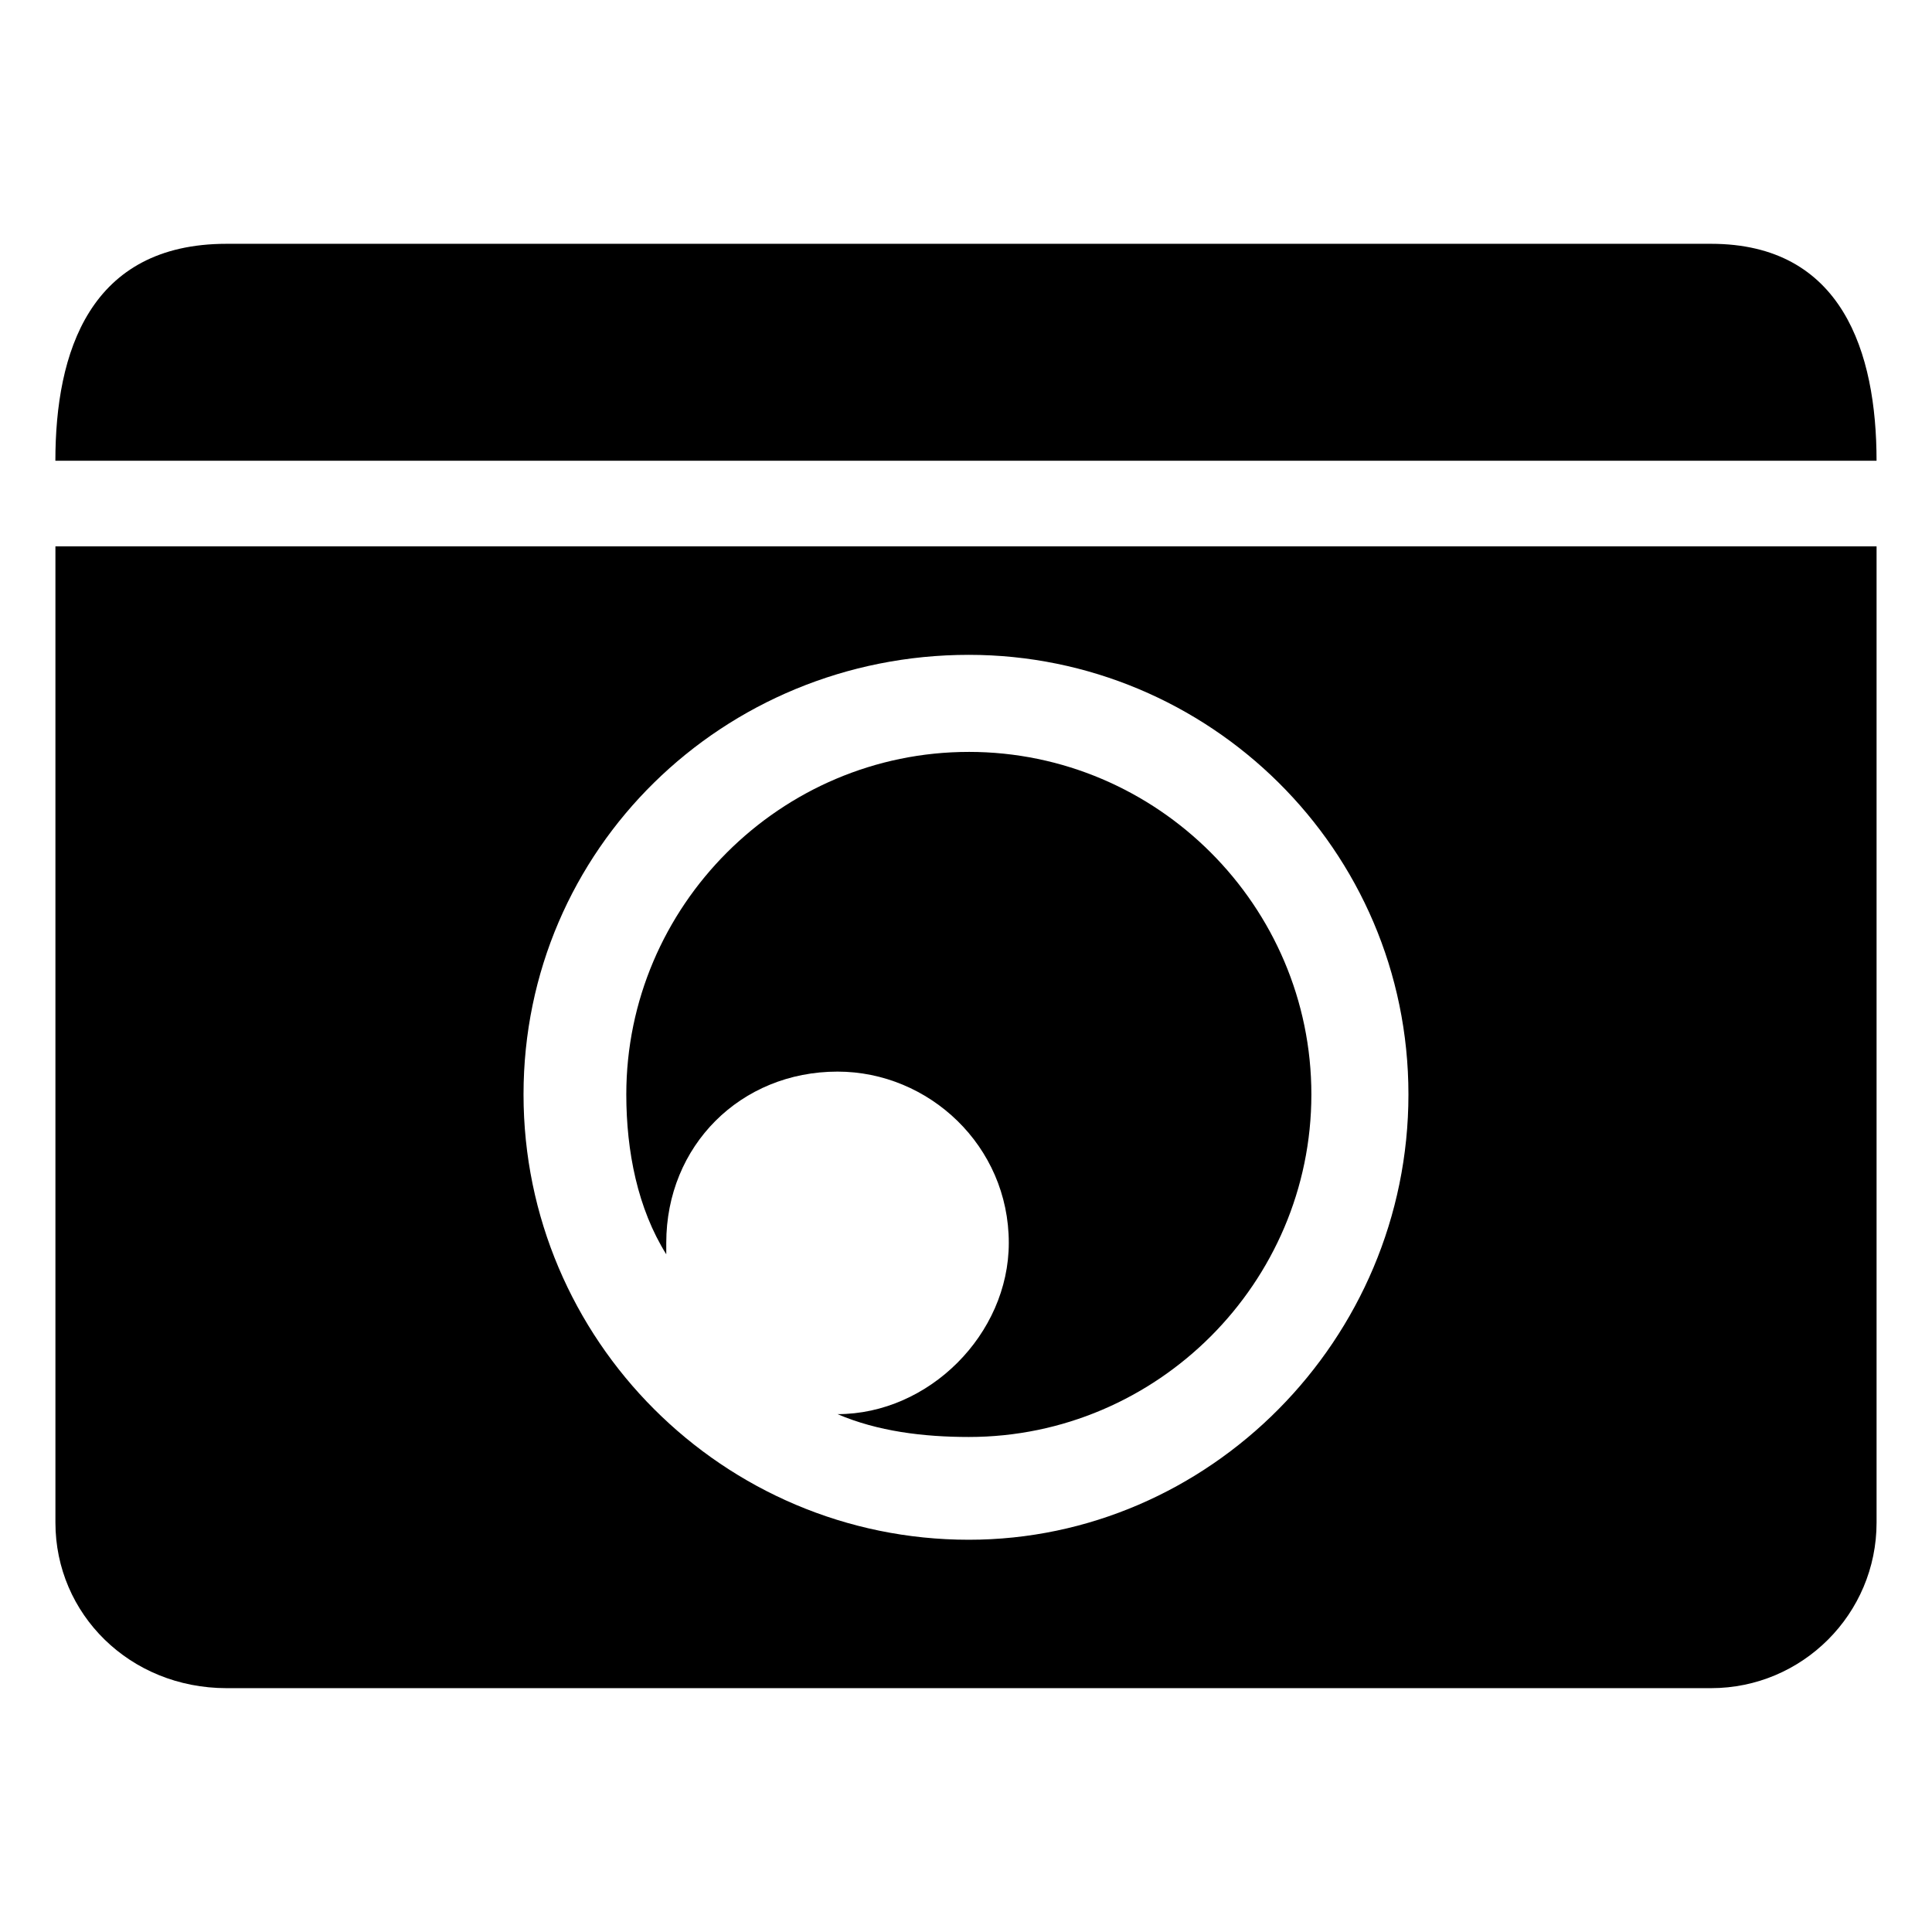
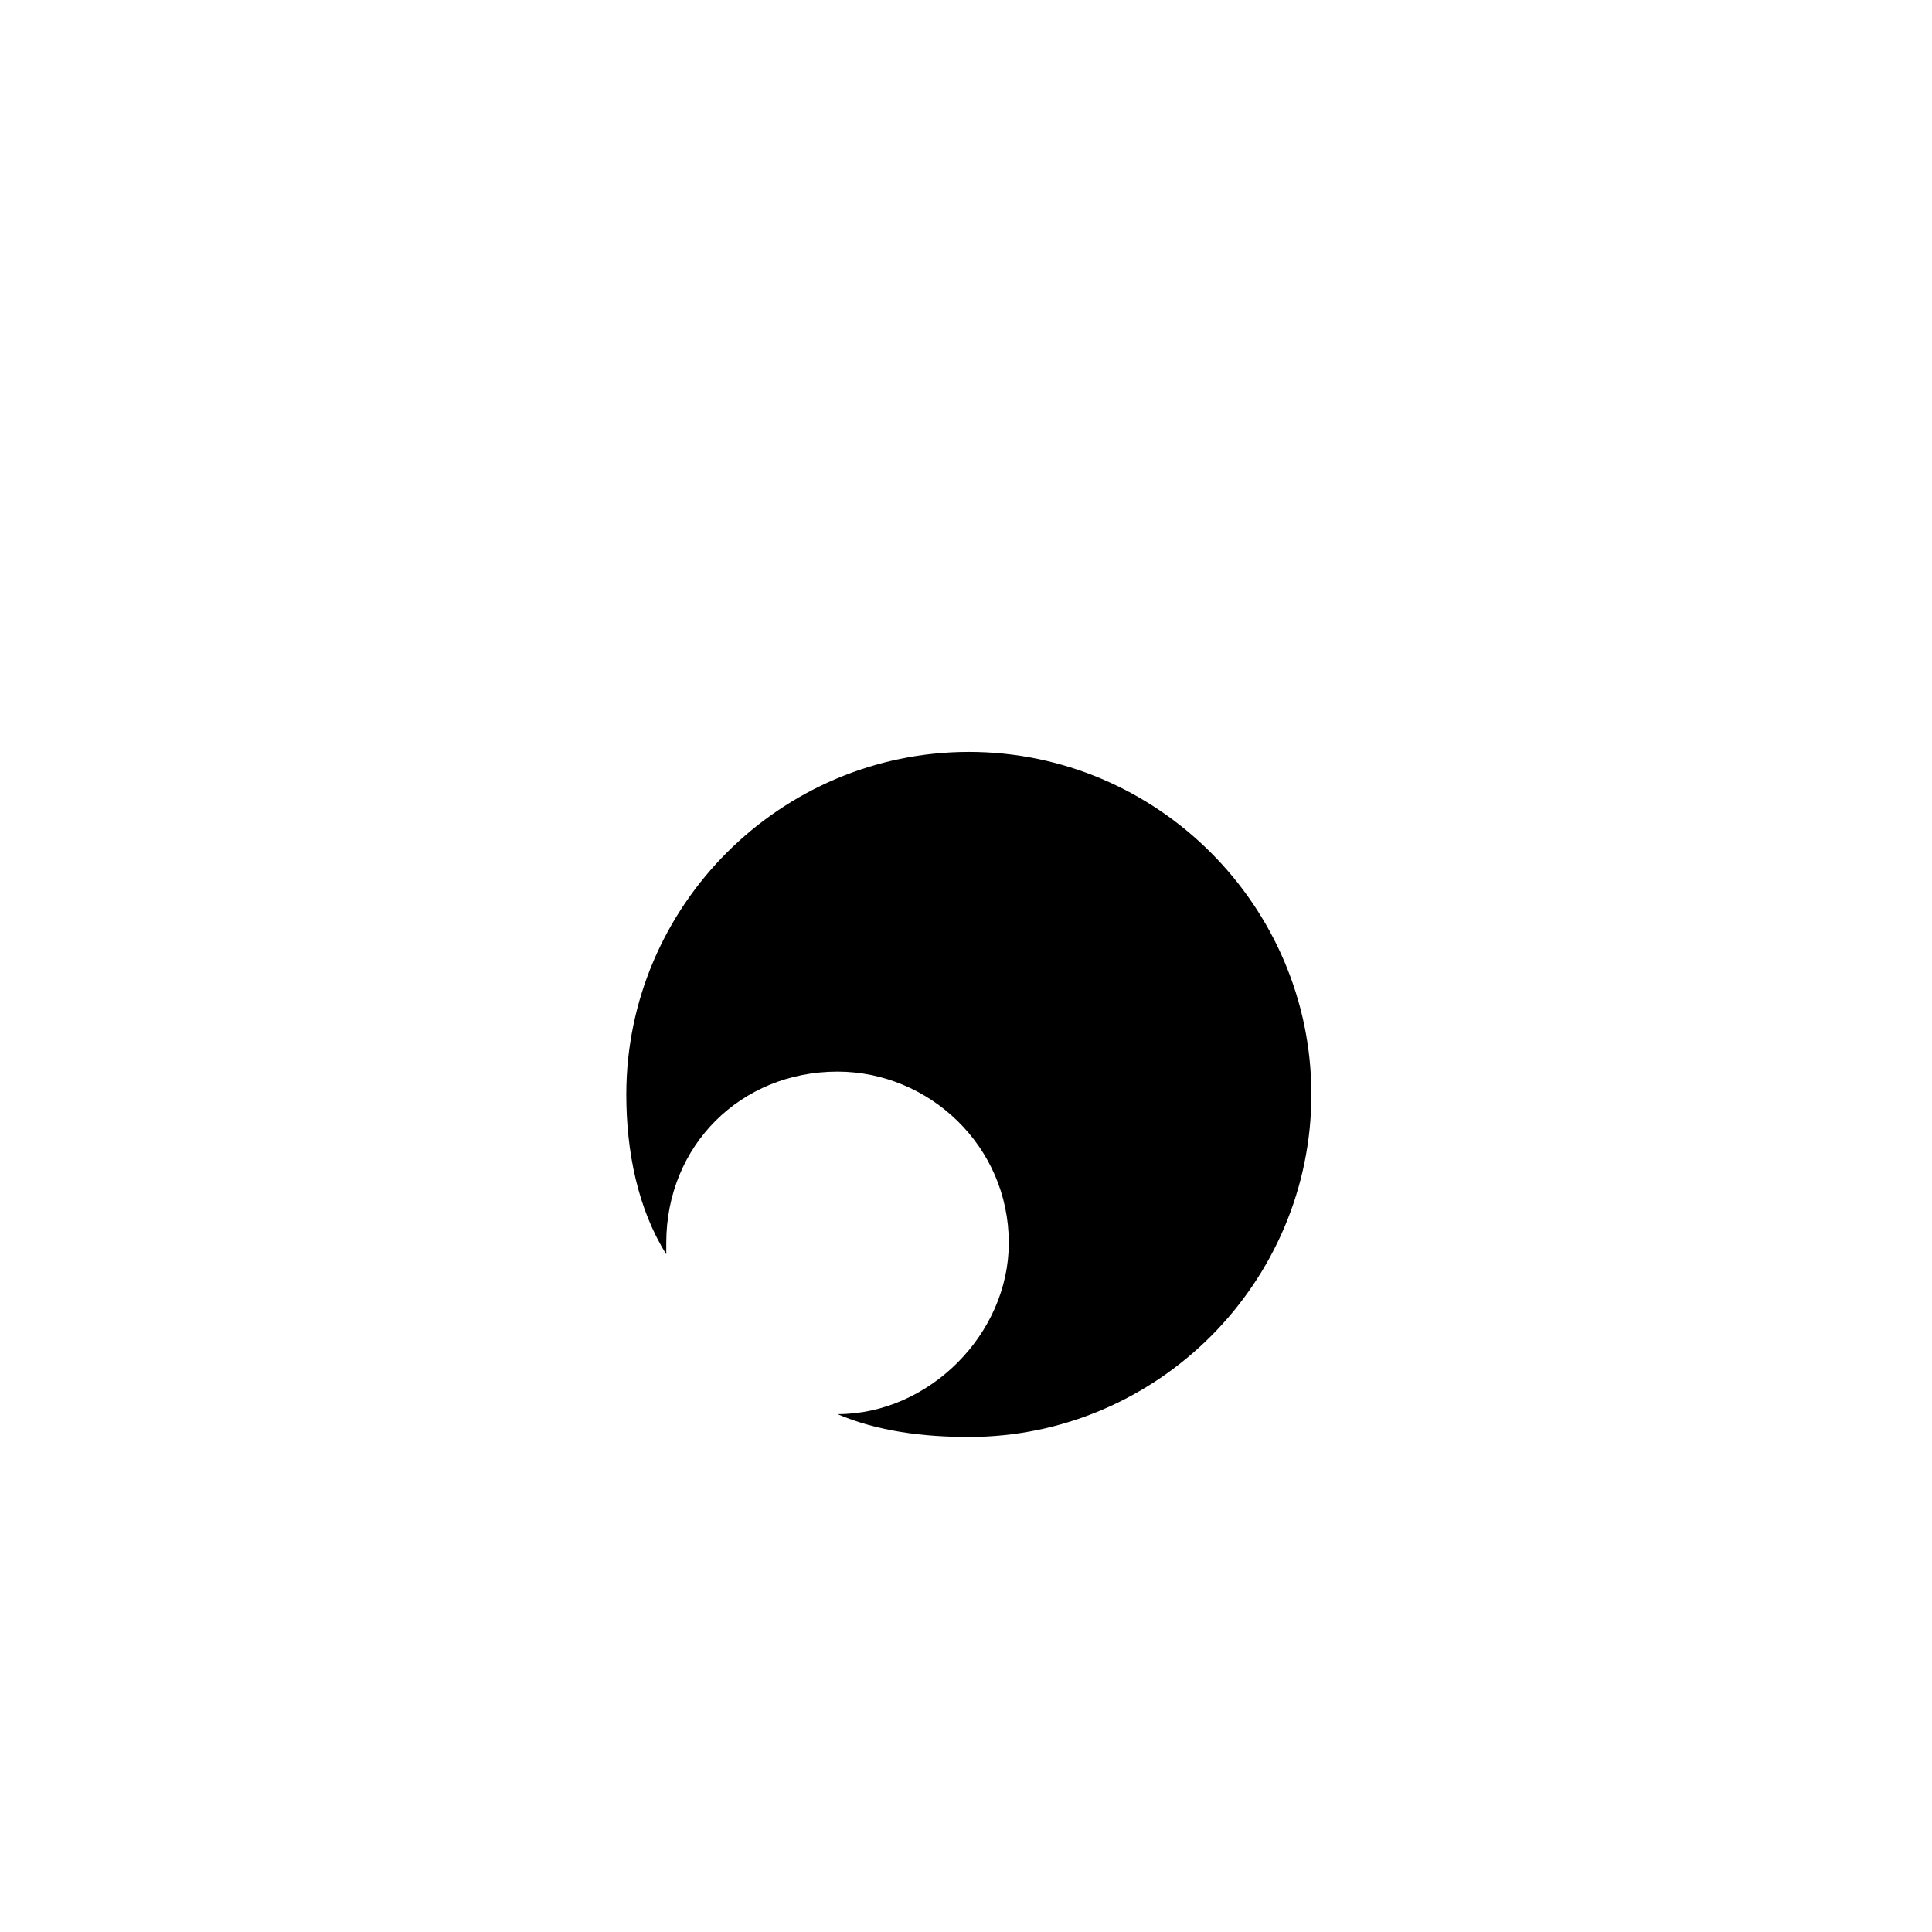
<svg xmlns="http://www.w3.org/2000/svg" fill="#000000" width="800px" height="800px" version="1.1" viewBox="144 144 512 512">
  <g fill-rule="evenodd">
-     <path d="m204.07 208.61h393.36c34.797 0 43.875 28.746 43.875 57.492h-482.63c0-28.746 9.078-57.492 45.387-57.492zm196.68 108.93c63.543 0 116.5 51.441 116.5 116.5 0 65.055-52.953 118.01-116.5 118.01-65.055 0-118.01-52.953-118.01-118.01 0-65.055 52.953-116.5 118.01-116.5zm240.56-28.746v258.71c0 24.207-19.668 43.875-43.875 43.875h-393.36c-25.719 0-45.387-19.668-45.387-43.875v-258.71h482.63z" />
    <path d="m400.75 343.26c49.926 0 90.777 40.848 90.777 90.777 0 49.926-40.848 90.777-90.777 90.777-12.105 0-24.207-1.512-34.797-6.051 24.207 0 45.387-21.18 45.387-45.387 0-25.719-21.18-45.387-45.387-45.387-25.719 0-45.387 19.668-45.387 45.387v3.027c-7.566-12.105-10.59-27.234-10.59-42.363 0-49.926 40.848-90.777 90.777-90.777z" />
  </g>
</svg>